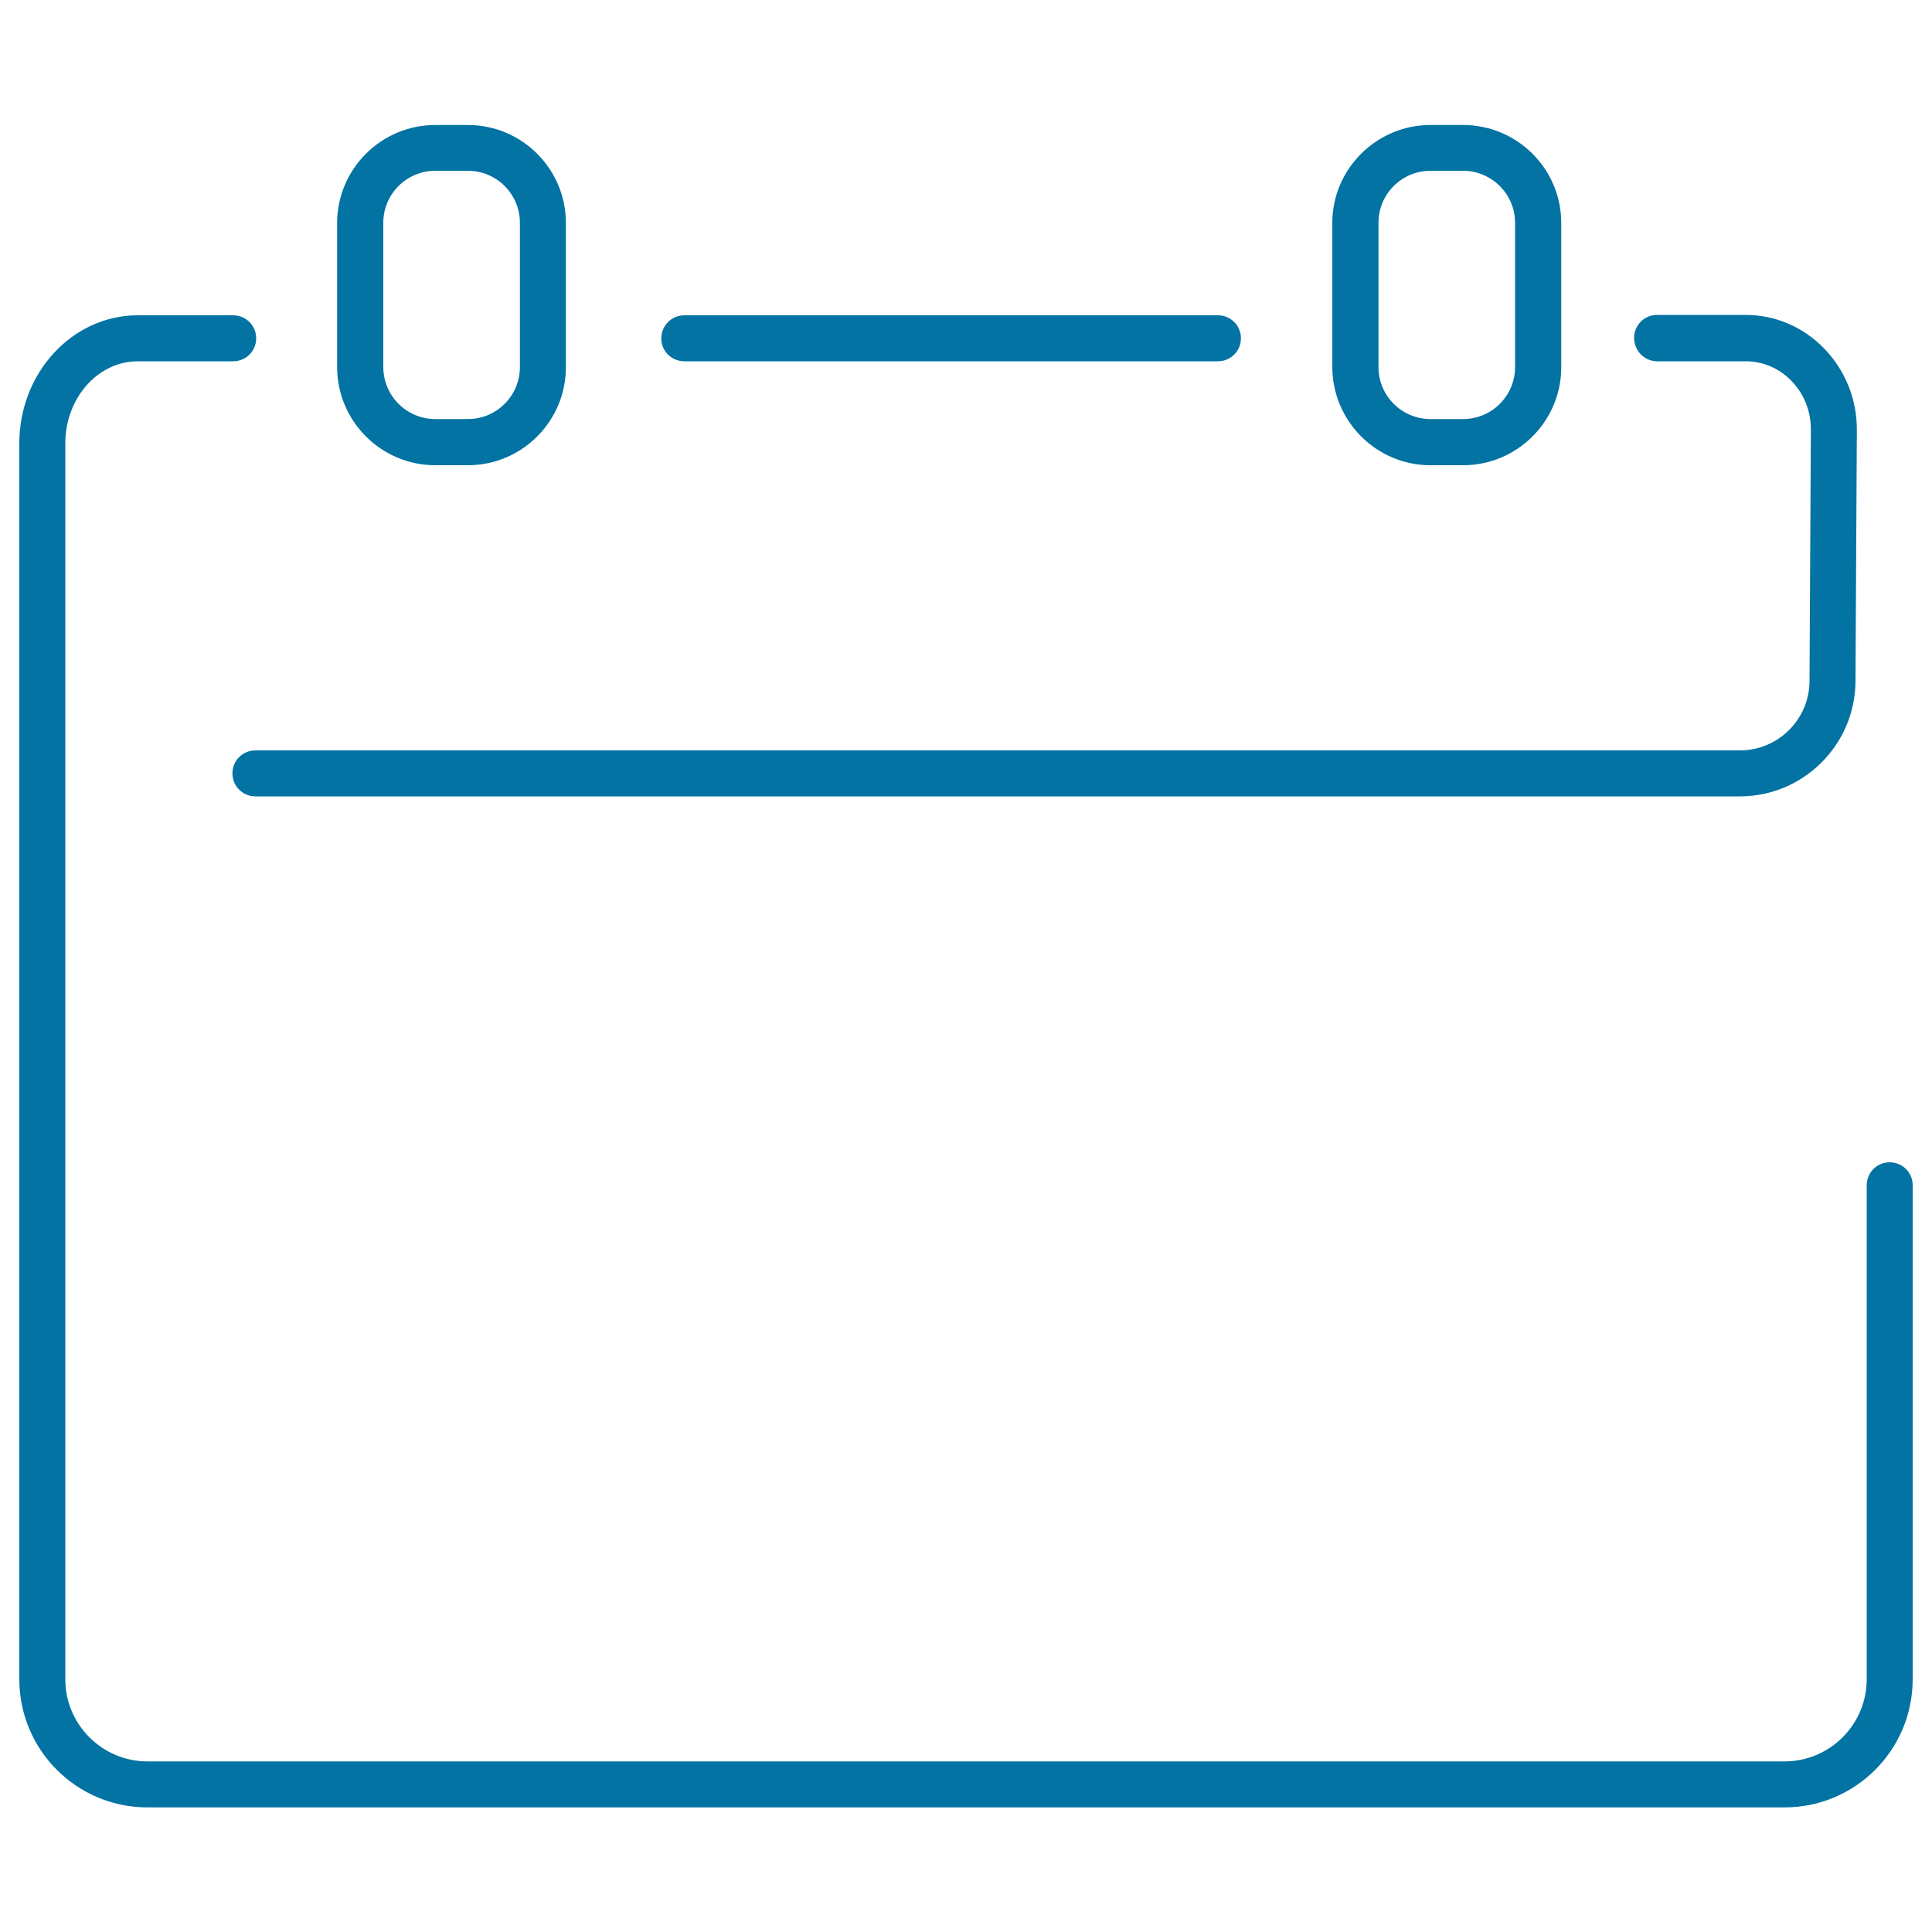
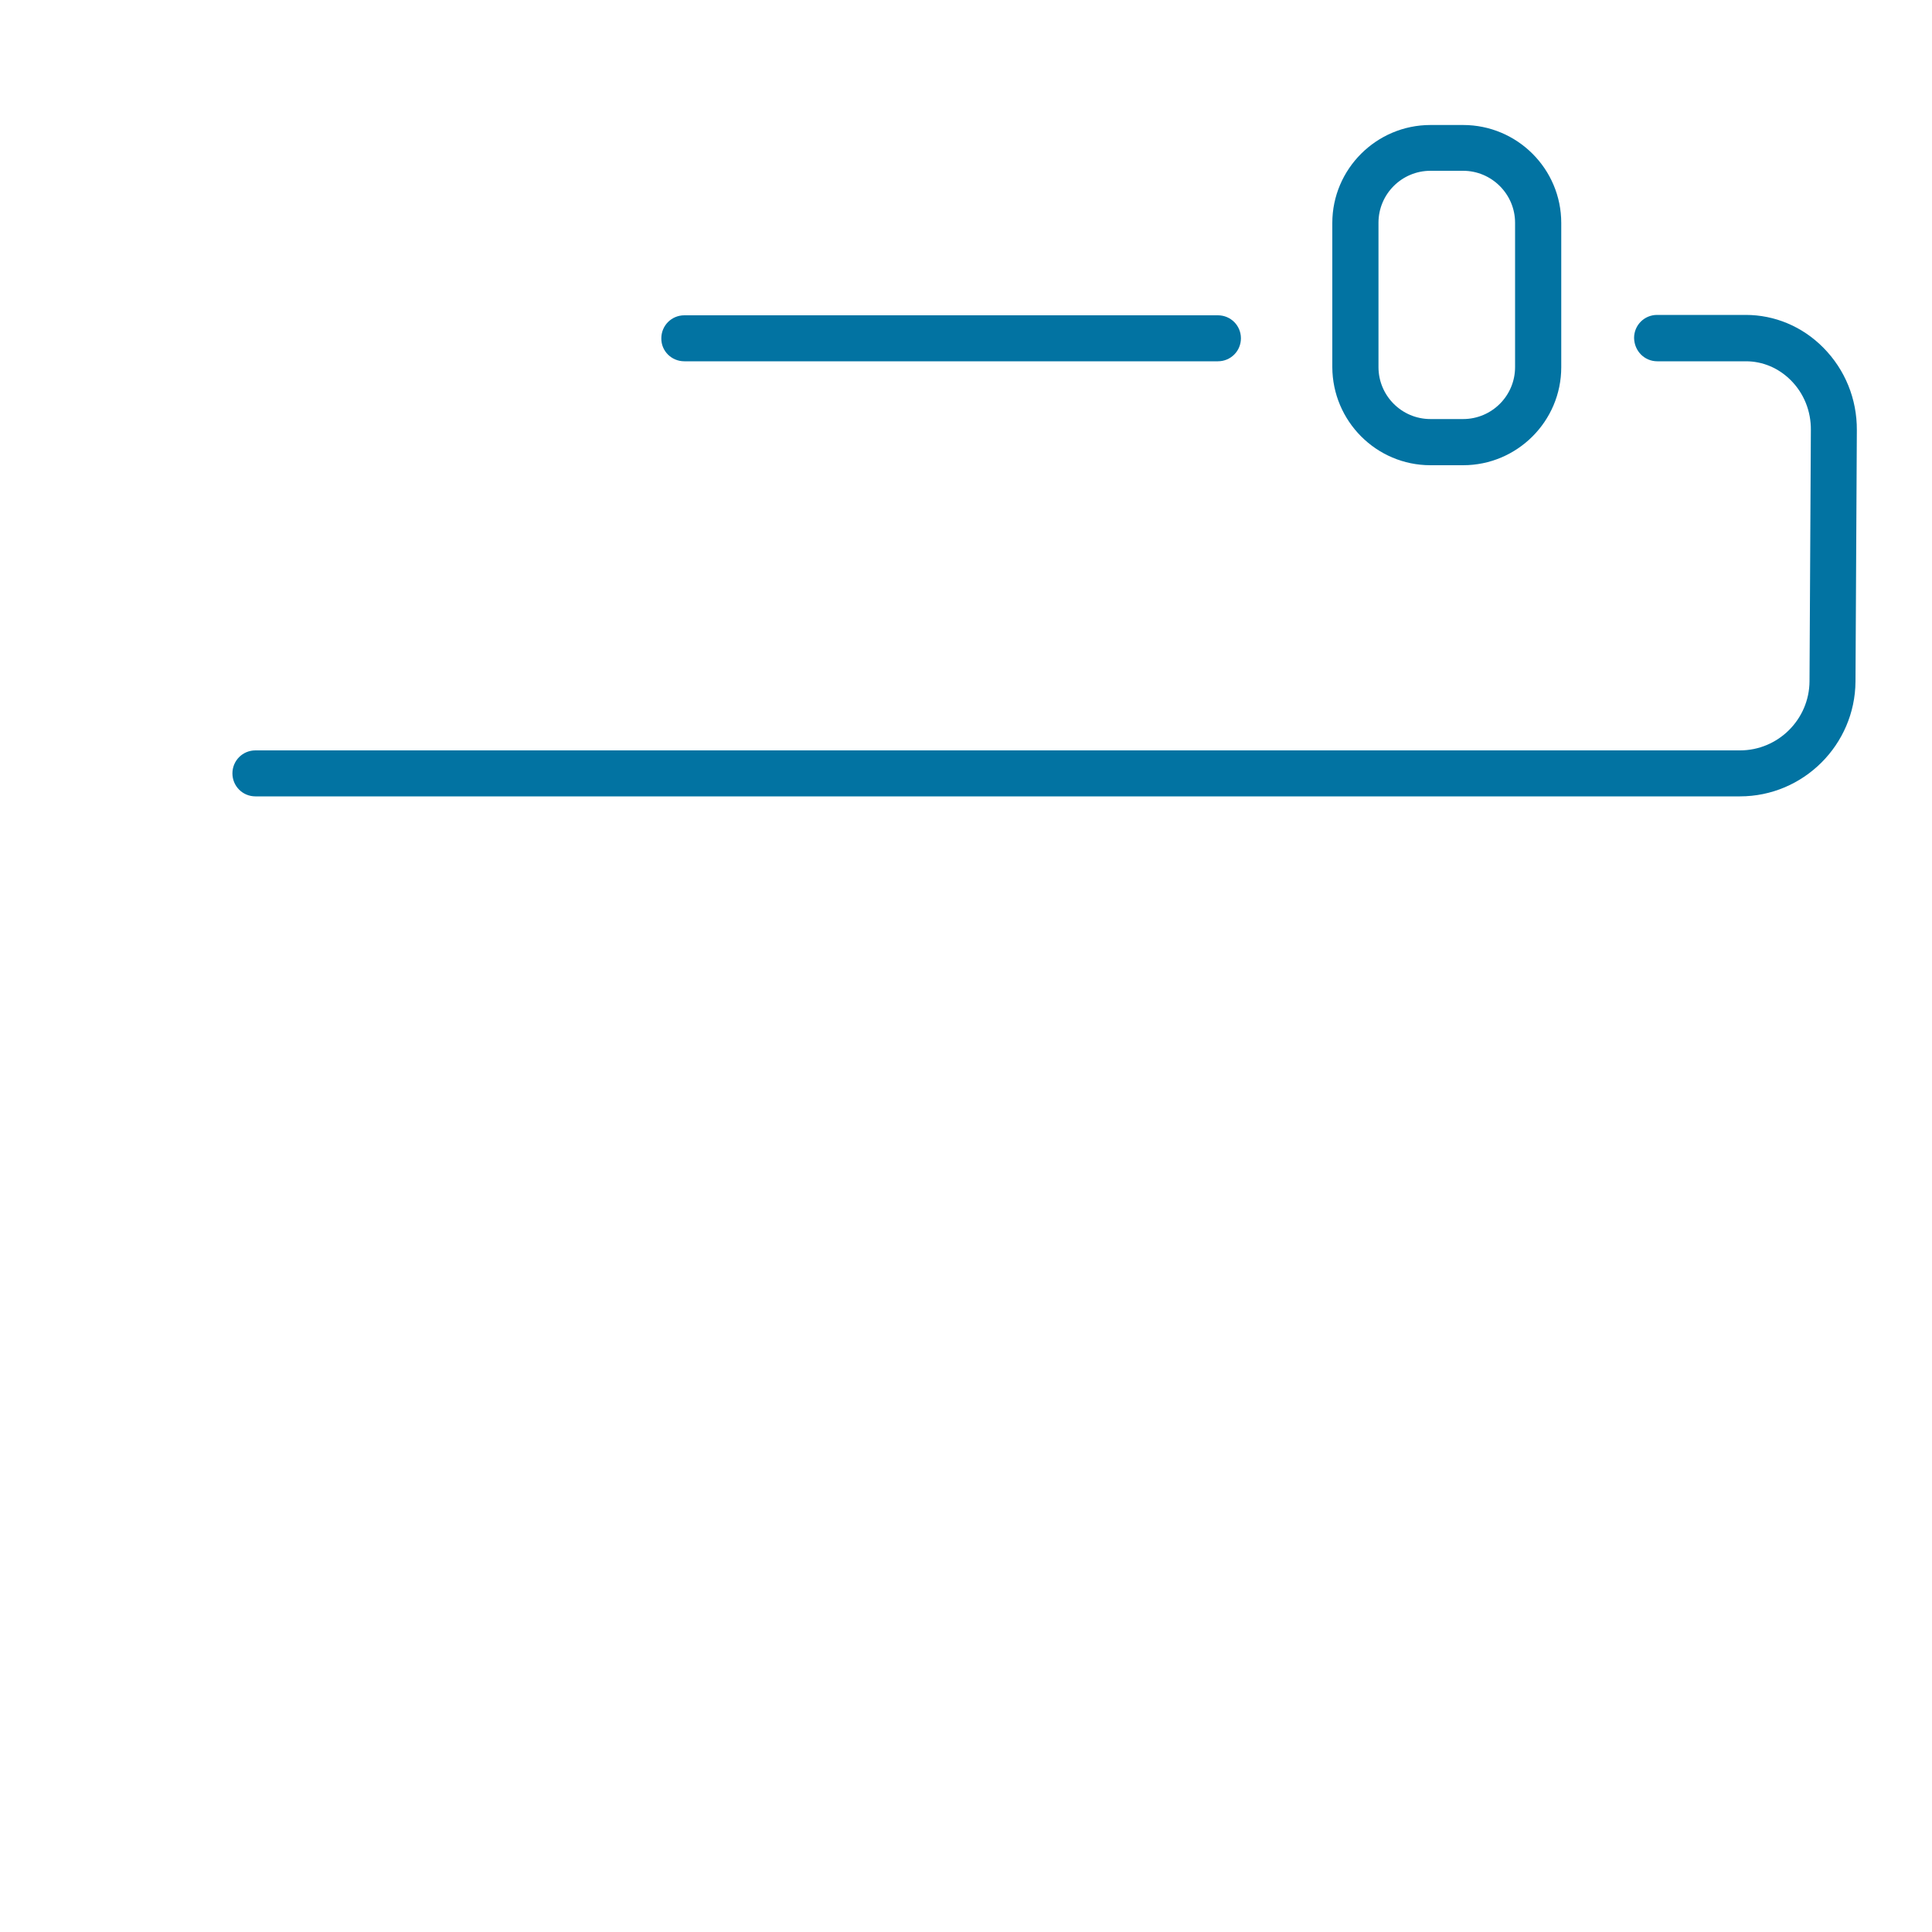
<svg xmlns="http://www.w3.org/2000/svg" viewBox="0 0 1000 1000" style="fill:#0273a2">
  <title>Calendar Empty Ultrathin Page SVG icon</title>
  <g>
    <g>
      <path d="M354.2,187h276.2c6.6,0,11.9-5.3,11.9-11.9c0-6.6-5.3-11.9-11.9-11.9H354.2c-6.6,0-11.9,5.3-11.9,11.9C342.2,181.7,347.6,187,354.2,187z" />
-       <path d="M978.1,601.6c-6.6,0-11.9,5.3-11.9,11.9v255.7c0,23.4-19.1,42.5-42.5,42.5H76.3c-23.4,0-42.5-19.1-42.5-42.5V229.5c0-23.4,16.8-42.5,37.5-42.5h49.4c6.6,0,11.9-5.3,11.9-11.9c0-6.6-5.3-11.9-11.9-11.9H71.3c-33.8,0-61.3,29.7-61.3,66.3v639.7c0,36.6,29.7,66.3,66.3,66.3h847.4c36.6,0,66.3-29.7,66.3-66.3V613.5C990,606.9,984.7,601.6,978.1,601.6z" />
      <path d="M857.8,187h45.9c8.7,0,16.9,3.5,23.2,9.8c6.8,6.8,10.5,16,10.4,25.8l-0.7,130c-0.1,19.7-16.2,35.8-36,35.8H132.2c-6.6,0-11.9,5.3-11.9,11.9s5.3,11.9,11.9,11.9h768.4c32.8,0,59.6-26.7,59.8-59.5l0.7-130c0.1-16.2-6.1-31.4-17.4-42.8c-10.8-10.9-25.1-16.9-40.1-16.9h-45.9c-6.6,0-11.9,5.3-11.9,11.9C845.9,181.7,851.2,187,857.8,187z" />
-       <path d="M225.3,240.8h16.9c28,0,50.7-22.8,50.7-50.7v-74.7c0-28-22.8-50.7-50.7-50.7h-16.9c-28,0-50.8,22.8-50.8,50.7V190C174.5,218,197.3,240.8,225.3,240.8z M198.4,115.3c0-14.9,12.1-26.9,26.9-26.9h16.9c14.9,0,26.9,12.1,26.9,26.9V190c0,14.9-12.1,26.9-26.9,26.9h-16.9c-14.9,0-26.9-12.1-26.9-26.9V115.3z" />
      <path d="M740.4,240.8h16.9c28,0,50.8-22.8,50.8-50.7v-74.7c0-28-22.8-50.7-50.8-50.7h-16.9c-28,0-50.8,22.8-50.8,50.7V190C689.7,218,712.4,240.8,740.4,240.8z M713.5,115.3c0-14.9,12.1-26.9,26.9-26.9h16.9c14.8,0,26.9,12.1,26.9,26.9V190c0,14.9-12.1,26.9-26.9,26.9h-16.9c-14.9,0-26.9-12.1-26.9-26.9V115.3z" />
    </g>
  </g>
</svg>